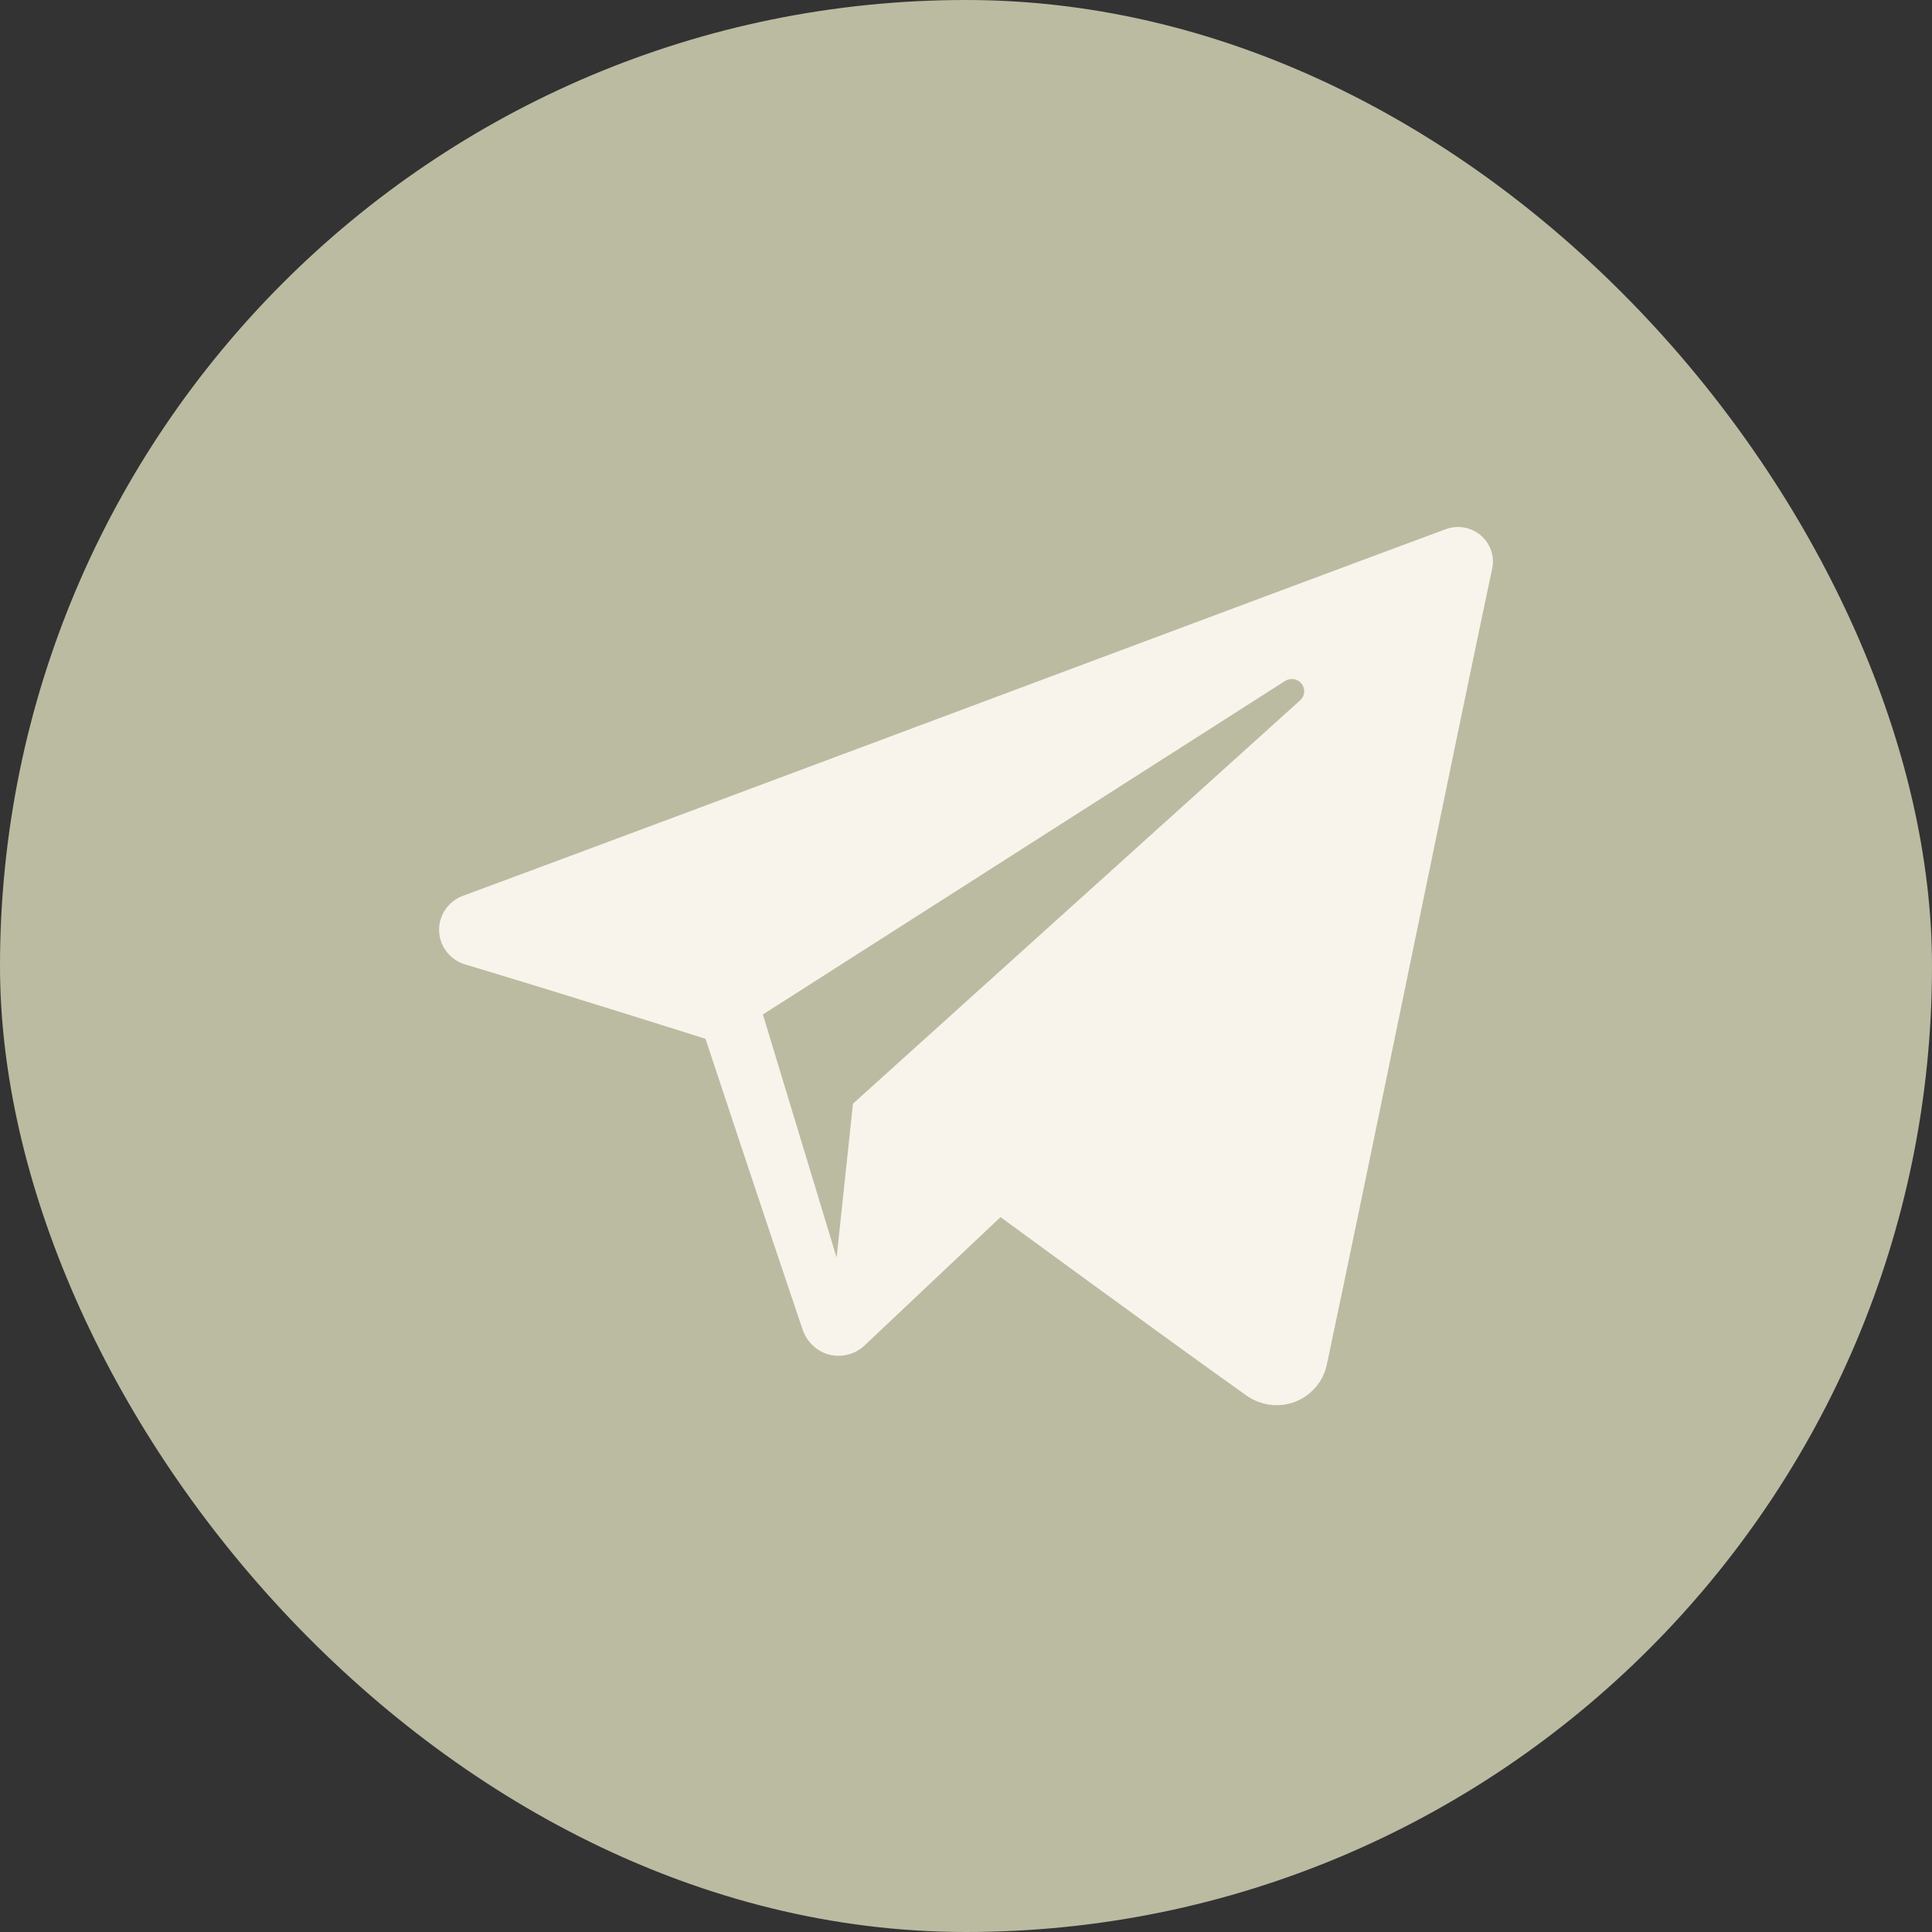
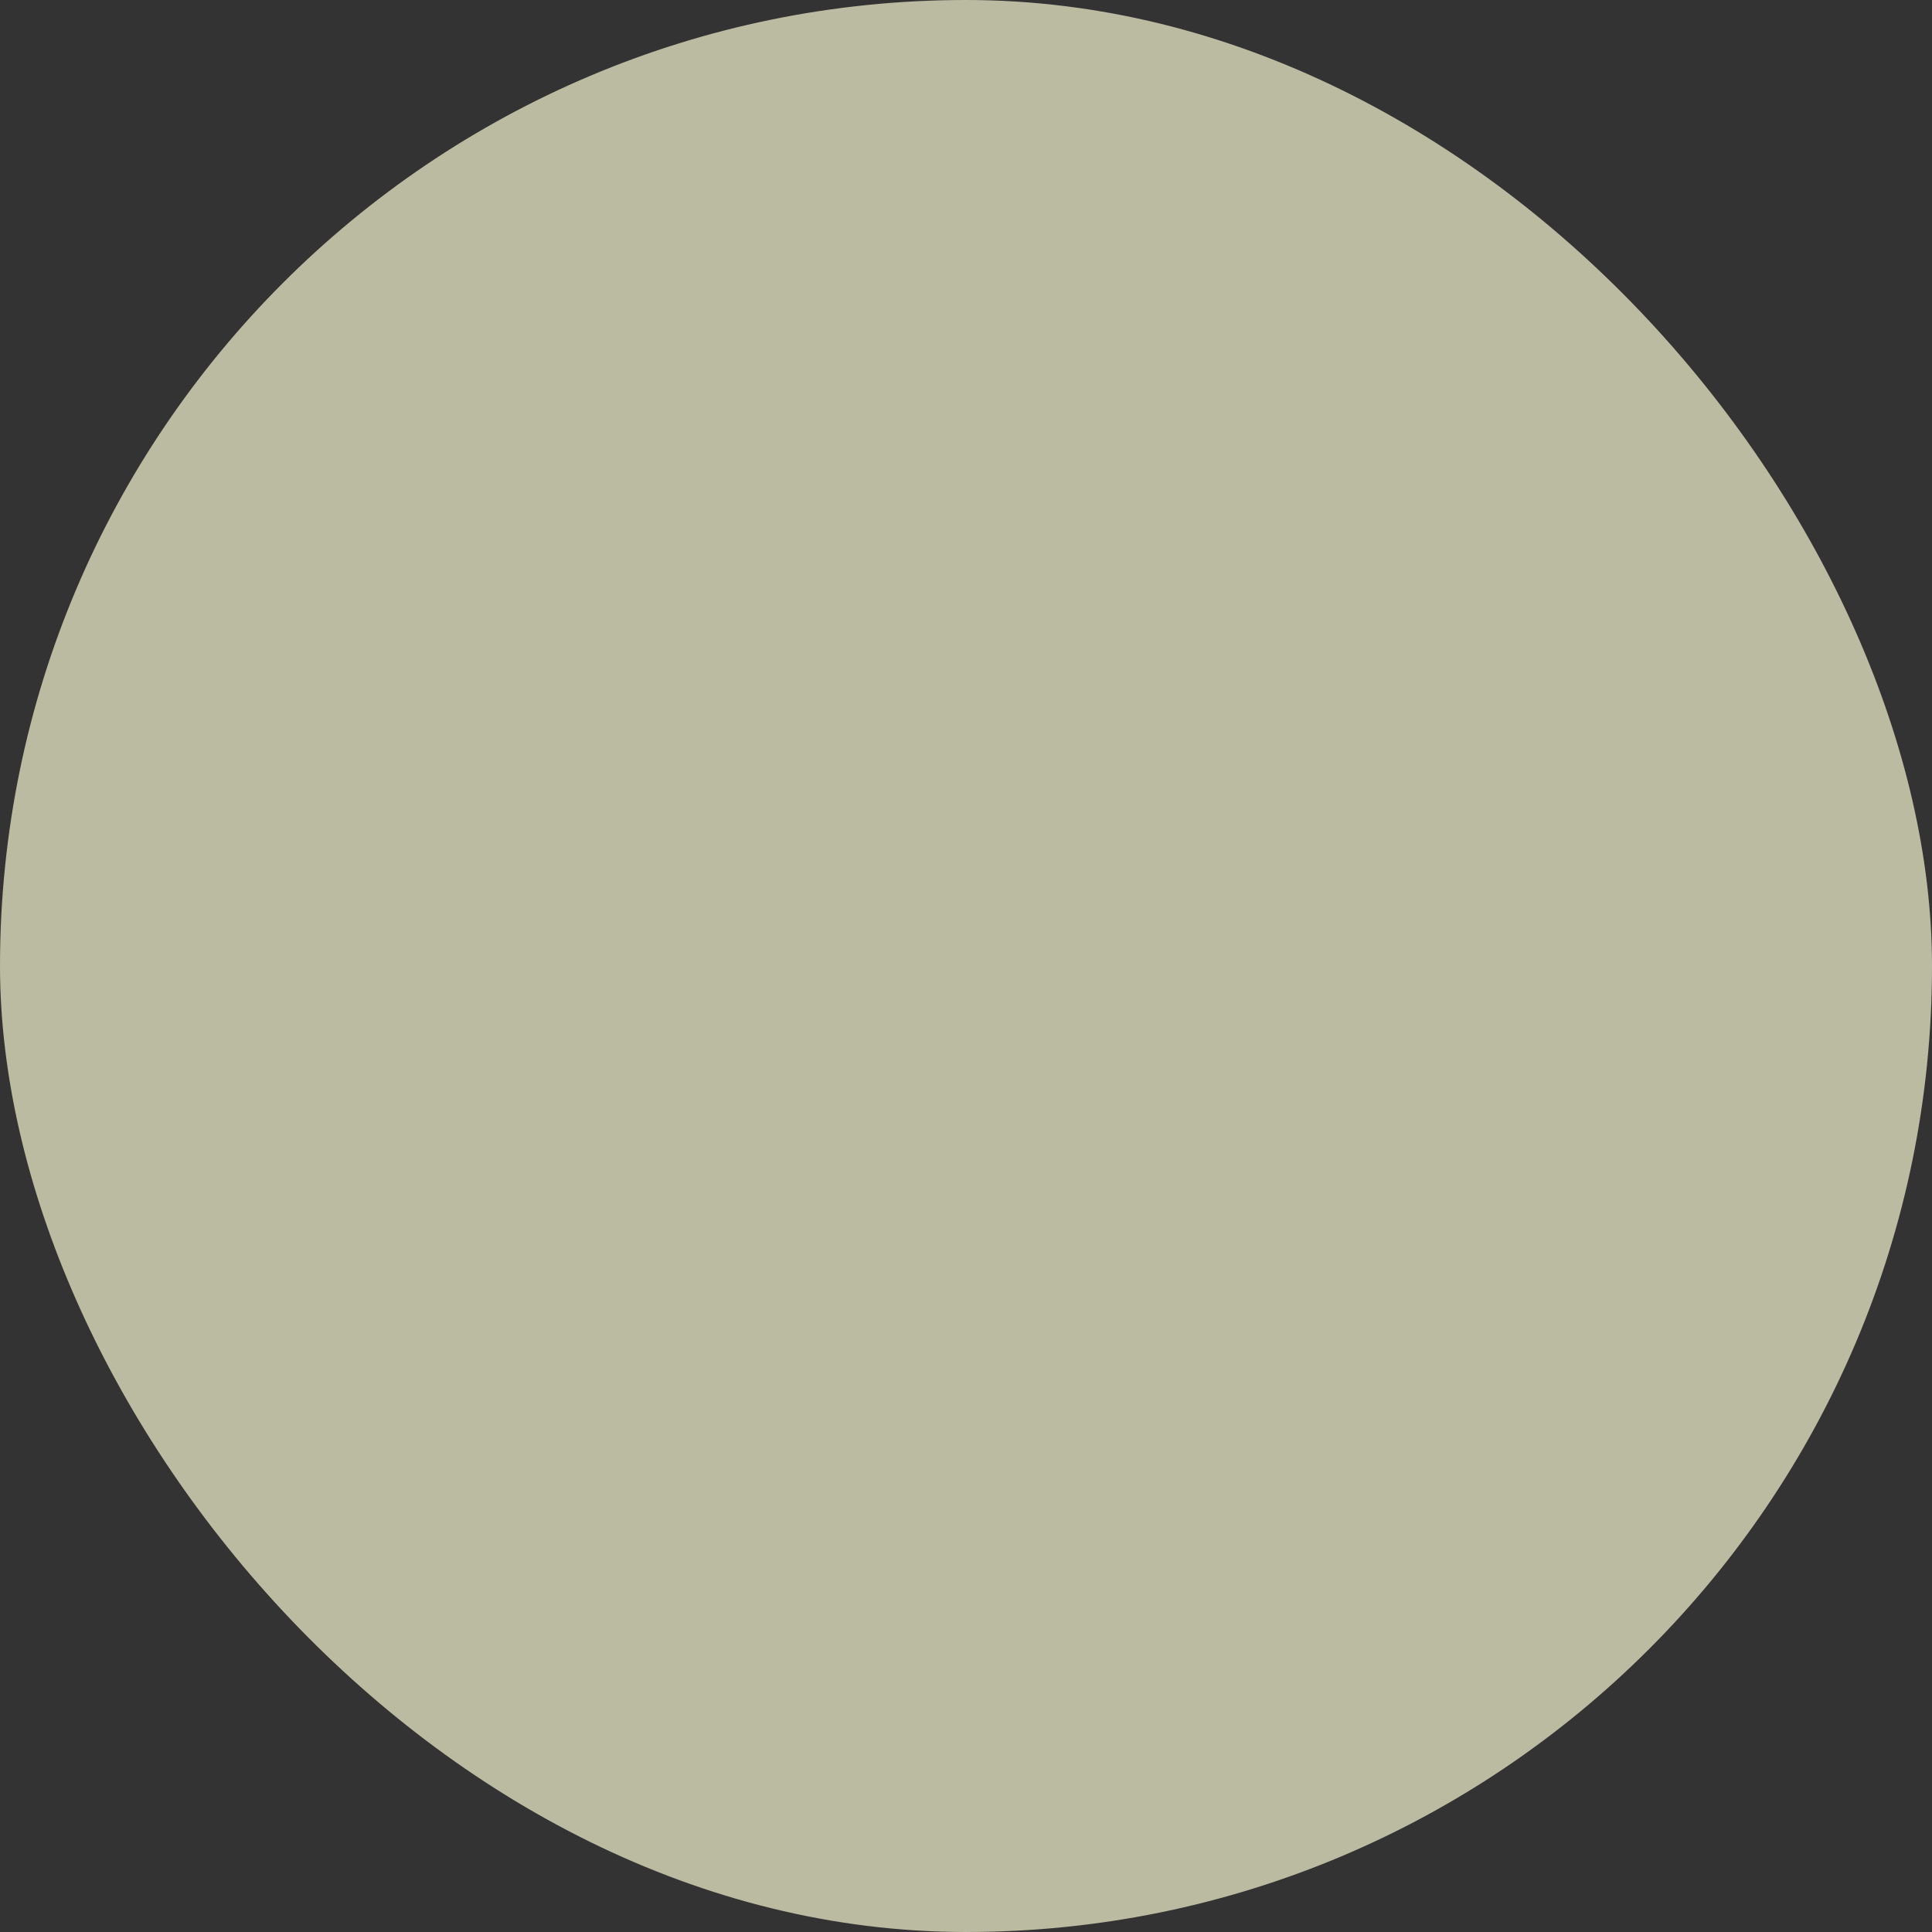
<svg xmlns="http://www.w3.org/2000/svg" width="32" height="32" viewBox="0 0 32 32" fill="none">
  <rect x="0" y="0" width="32" height="32" fill="#333333" stroke="none" />
  <rect width="32" height="32" rx="16" fill="#BBBBA2" />
-   <path fill-rule="evenodd" clip-rule="evenodd" d="M20.643 23.113C20.877 23.279 21.179 23.321 21.448 23.219C21.717 23.116 21.915 22.886 21.975 22.608C22.607 19.638 24.14 12.12 24.715 9.418C24.759 9.214 24.686 9.003 24.526 8.867C24.366 8.731 24.144 8.692 23.946 8.765C20.897 9.894 11.505 13.417 7.667 14.838C7.423 14.928 7.265 15.162 7.273 15.419C7.281 15.676 7.455 15.899 7.704 15.974C9.425 16.489 11.685 17.206 11.685 17.206C11.685 17.206 12.741 20.395 13.292 22.017C13.361 22.22 13.52 22.38 13.73 22.436C13.94 22.49 14.164 22.433 14.32 22.285C15.204 21.45 16.572 20.159 16.572 20.159C16.572 20.159 19.169 22.064 20.643 23.113ZM12.636 16.803L13.857 20.83L14.128 18.28C14.128 18.28 18.846 14.025 21.535 11.599C21.614 11.528 21.625 11.409 21.559 11.325C21.495 11.241 21.375 11.222 21.286 11.278C18.169 13.269 12.636 16.803 12.636 16.803Z" fill="#F8F4EB" />
</svg>